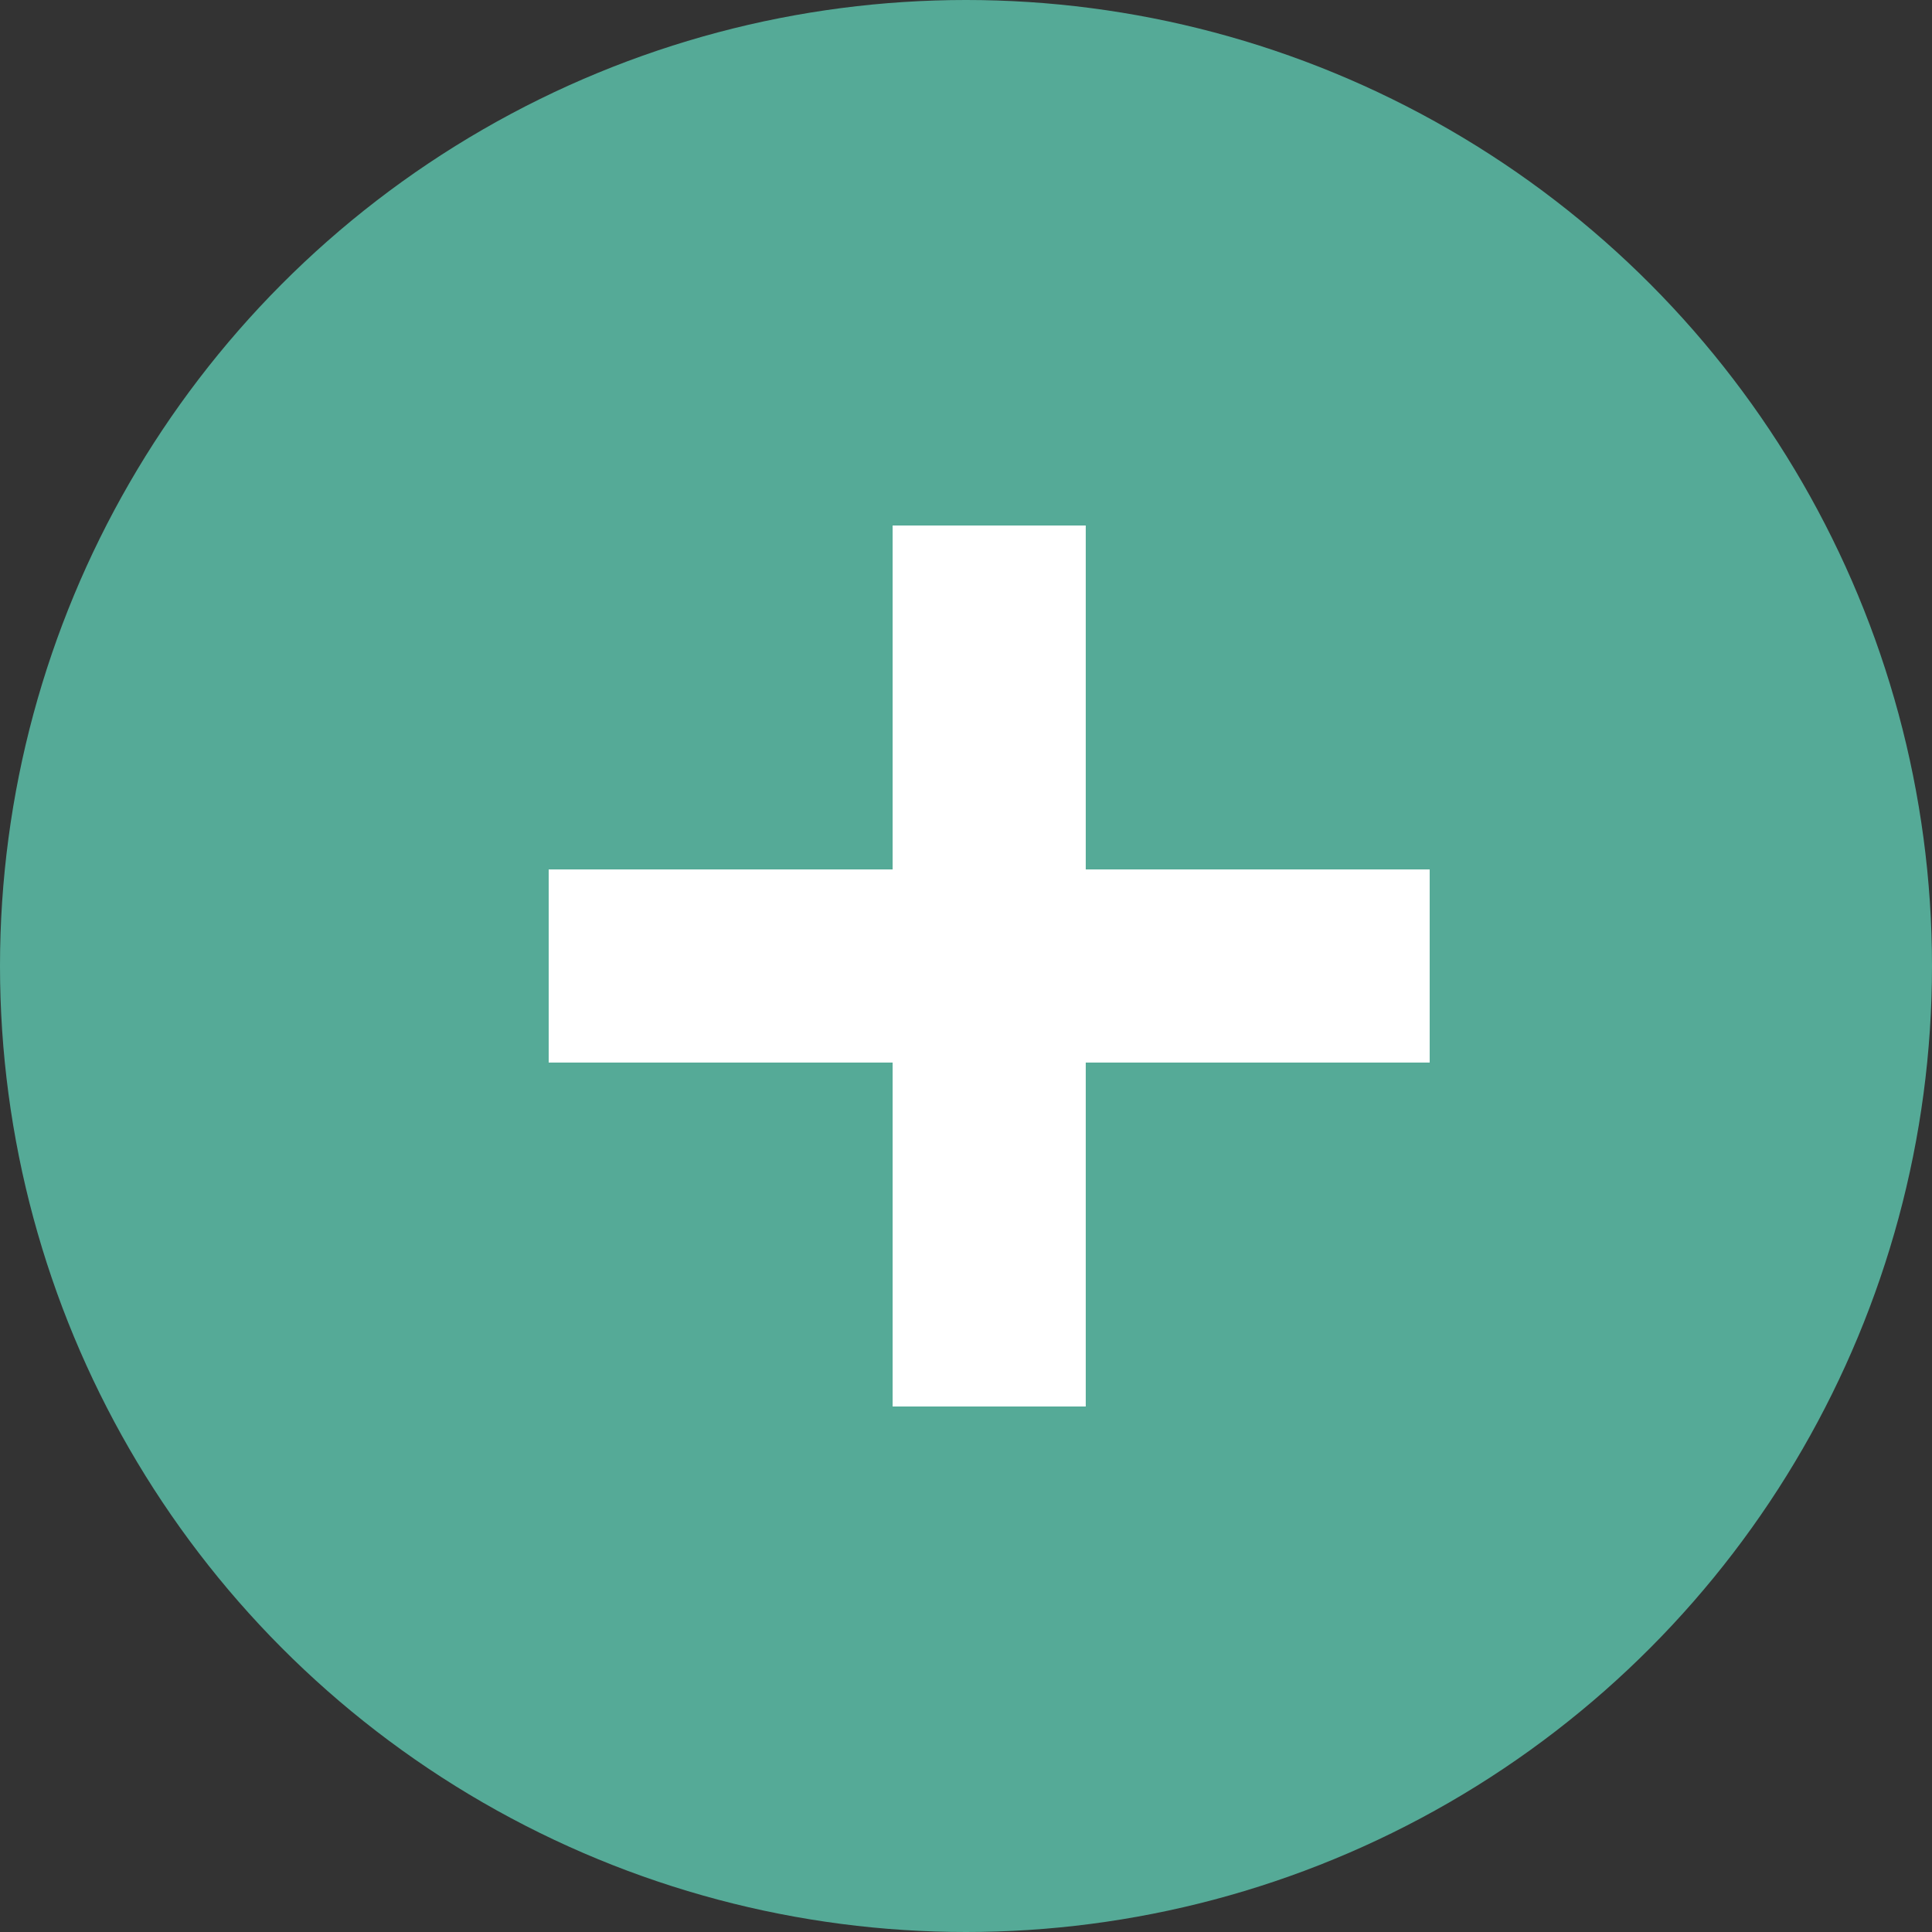
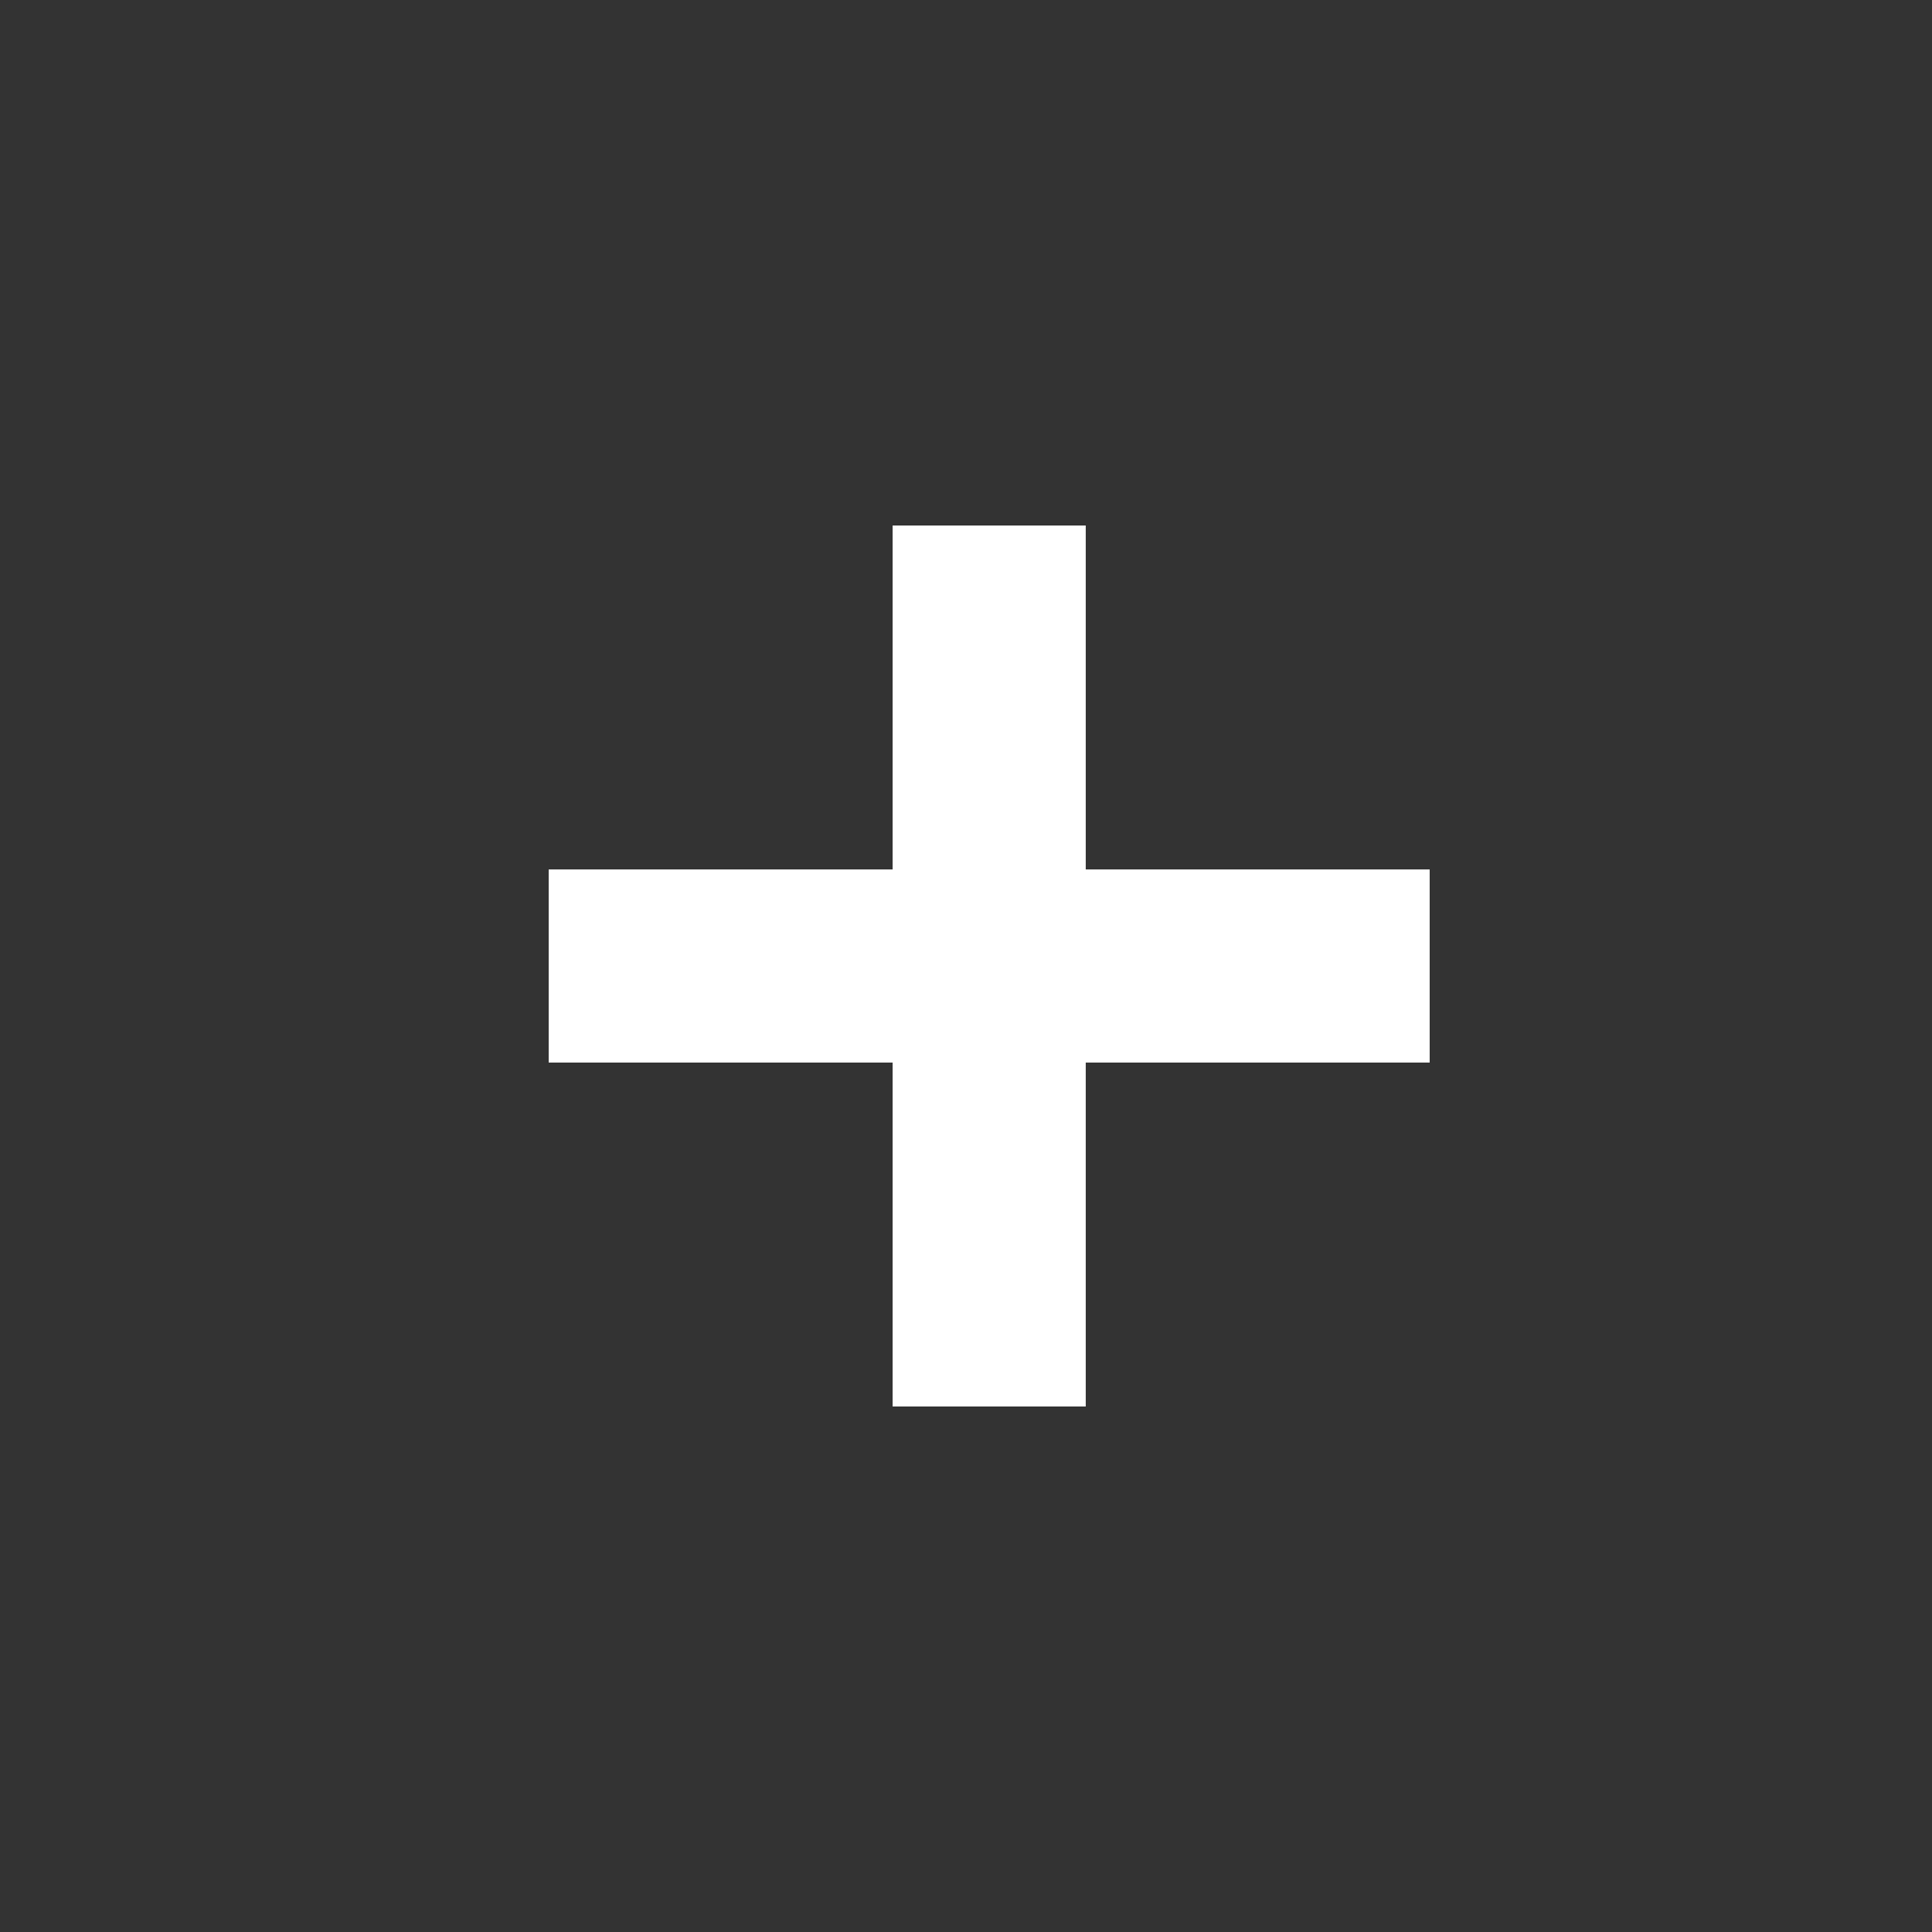
<svg xmlns="http://www.w3.org/2000/svg" version="1.1" id="Layer_1" x="0px" y="0px" viewBox="0 0 25 25" style="enable-background:new 0 0 25 25;" xml:space="preserve">
  <rect x="0" y="0" width="25" height="25" fill="#333333" stroke="none" />
  <style type="text/css">
	.st0{fill:#55AA97;}
	.st1{fill:none;stroke:#FFFFFF;stroke-width:2.499;stroke-miterlimit:10;}
</style>
  <g>
-     <circle class="st0" cx="12.5" cy="12.5" r="12.5" />
    <line class="st1" x1="7.1" y1="12.5" x2="18.5" y2="12.5" />
    <line class="st1" x1="12.8" y1="6.8" x2="12.8" y2="18.2" />
  </g>
</svg>